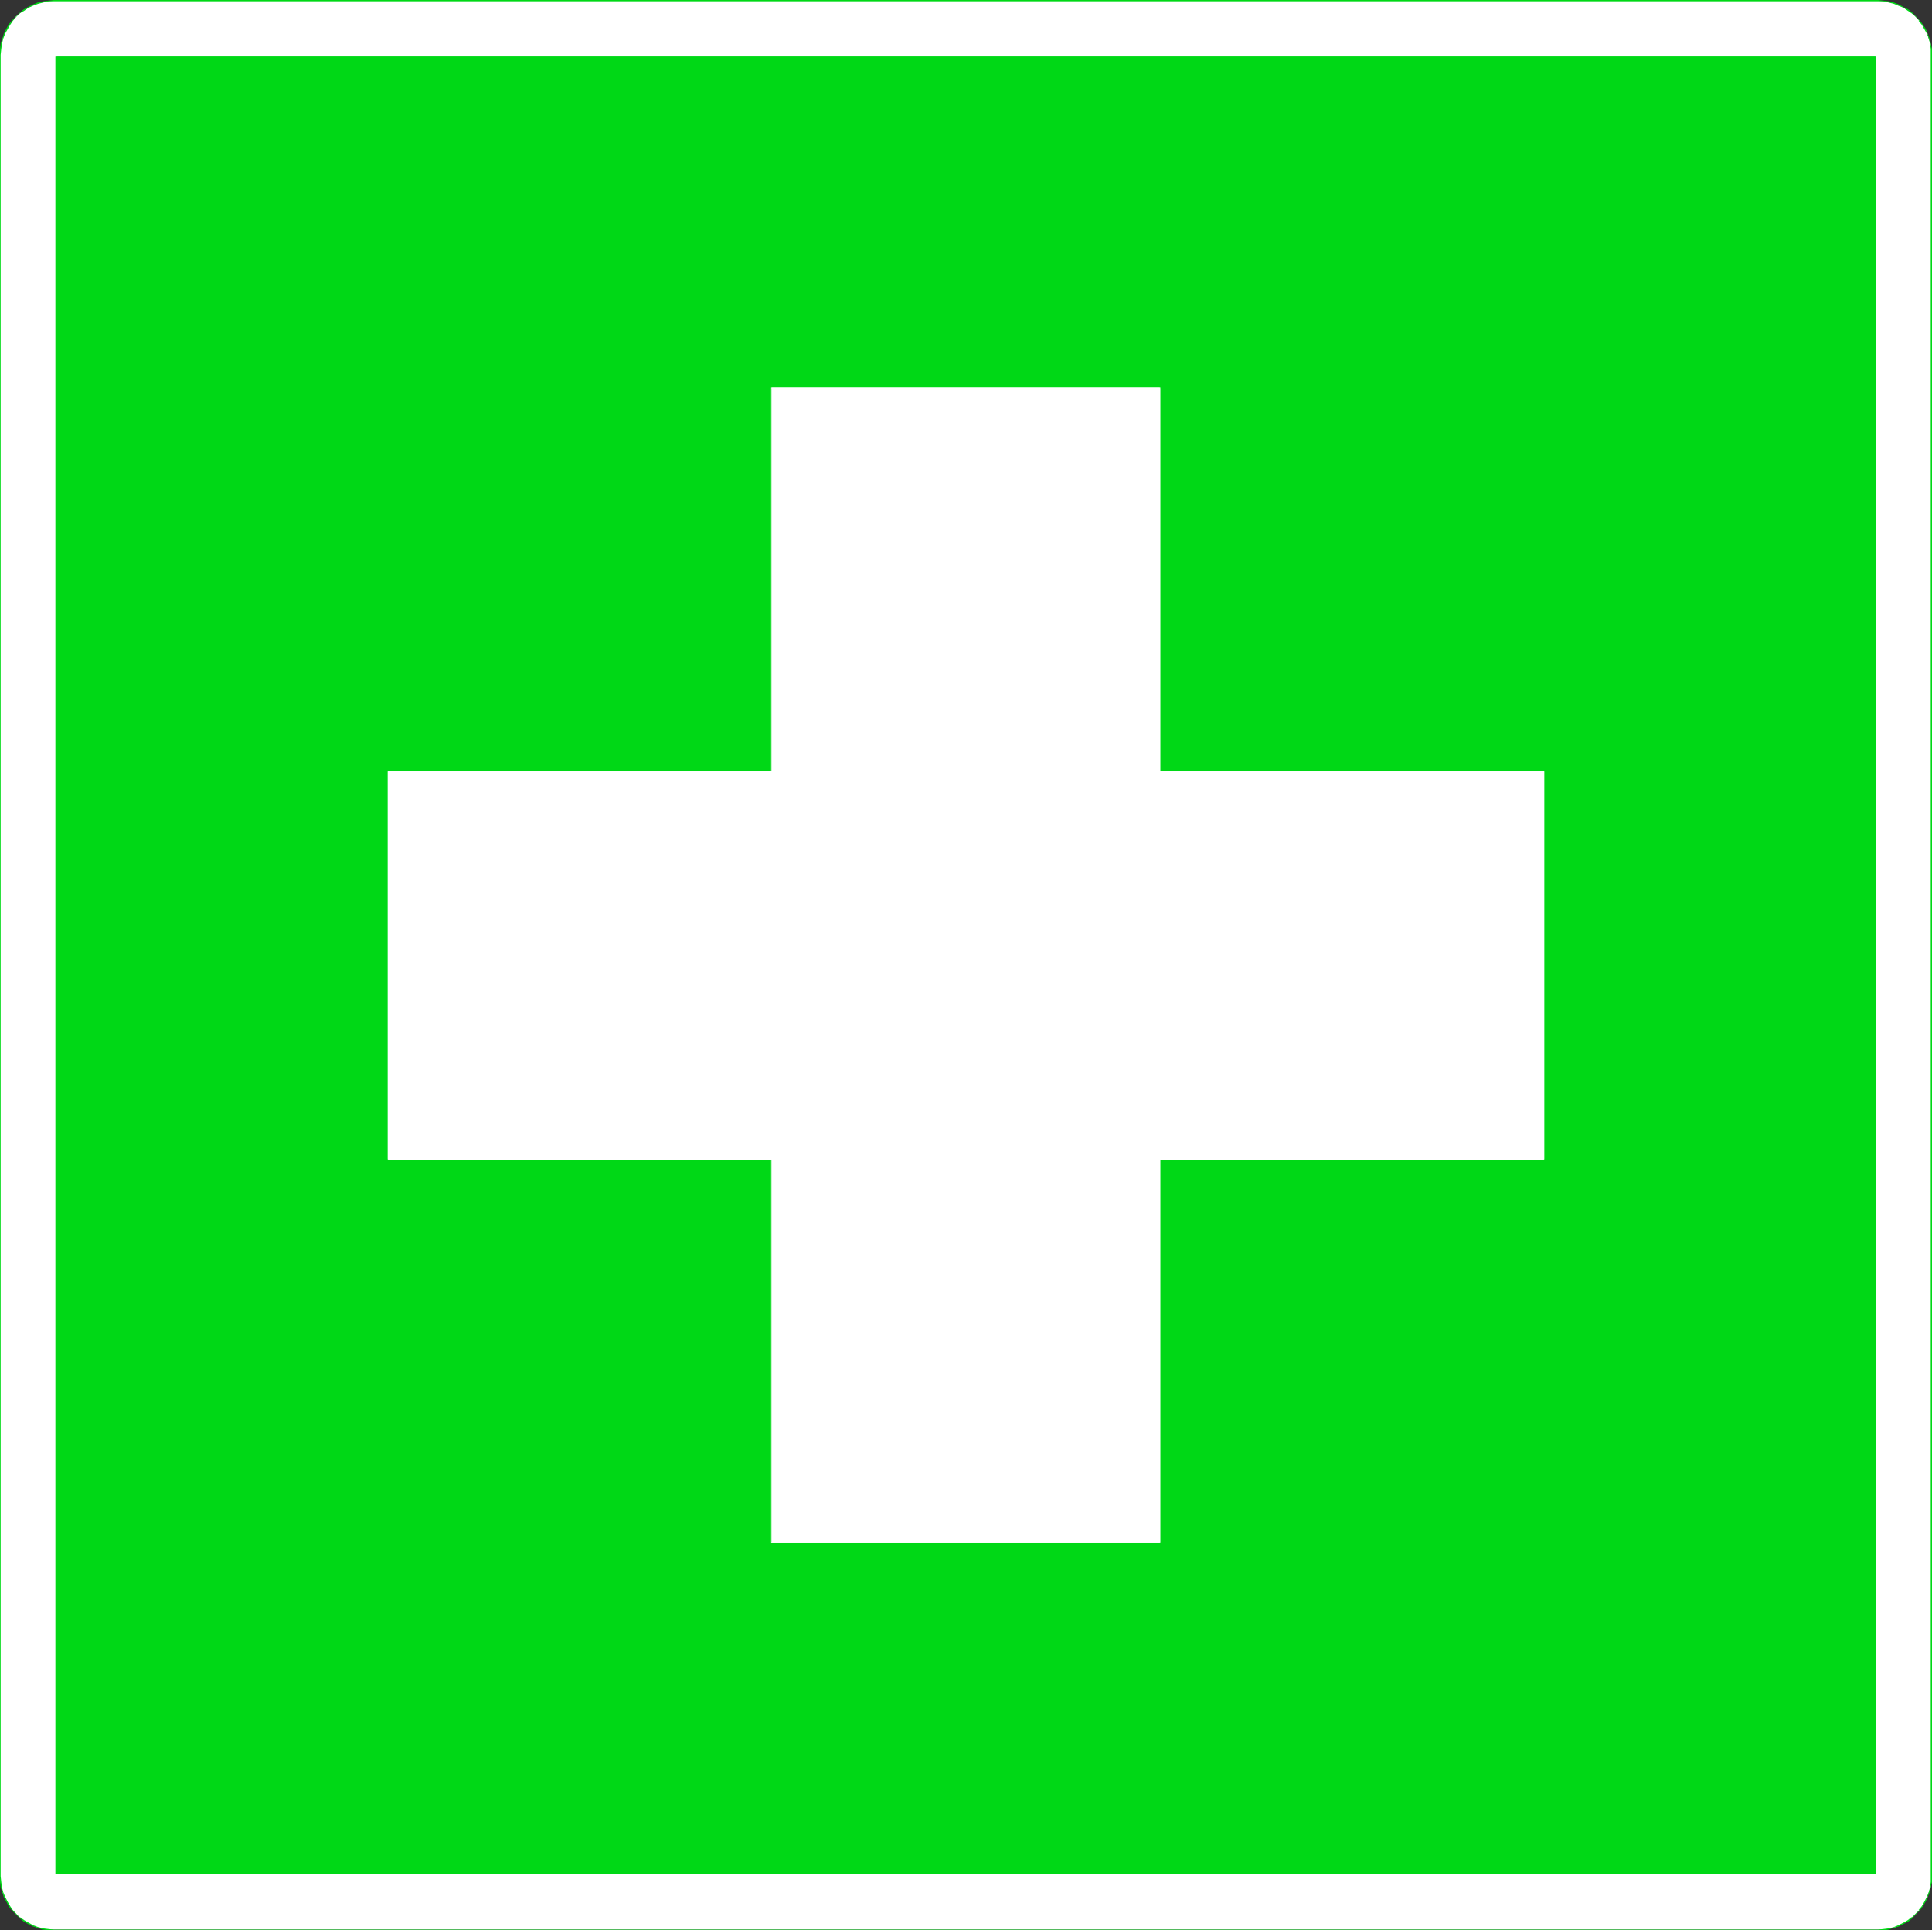
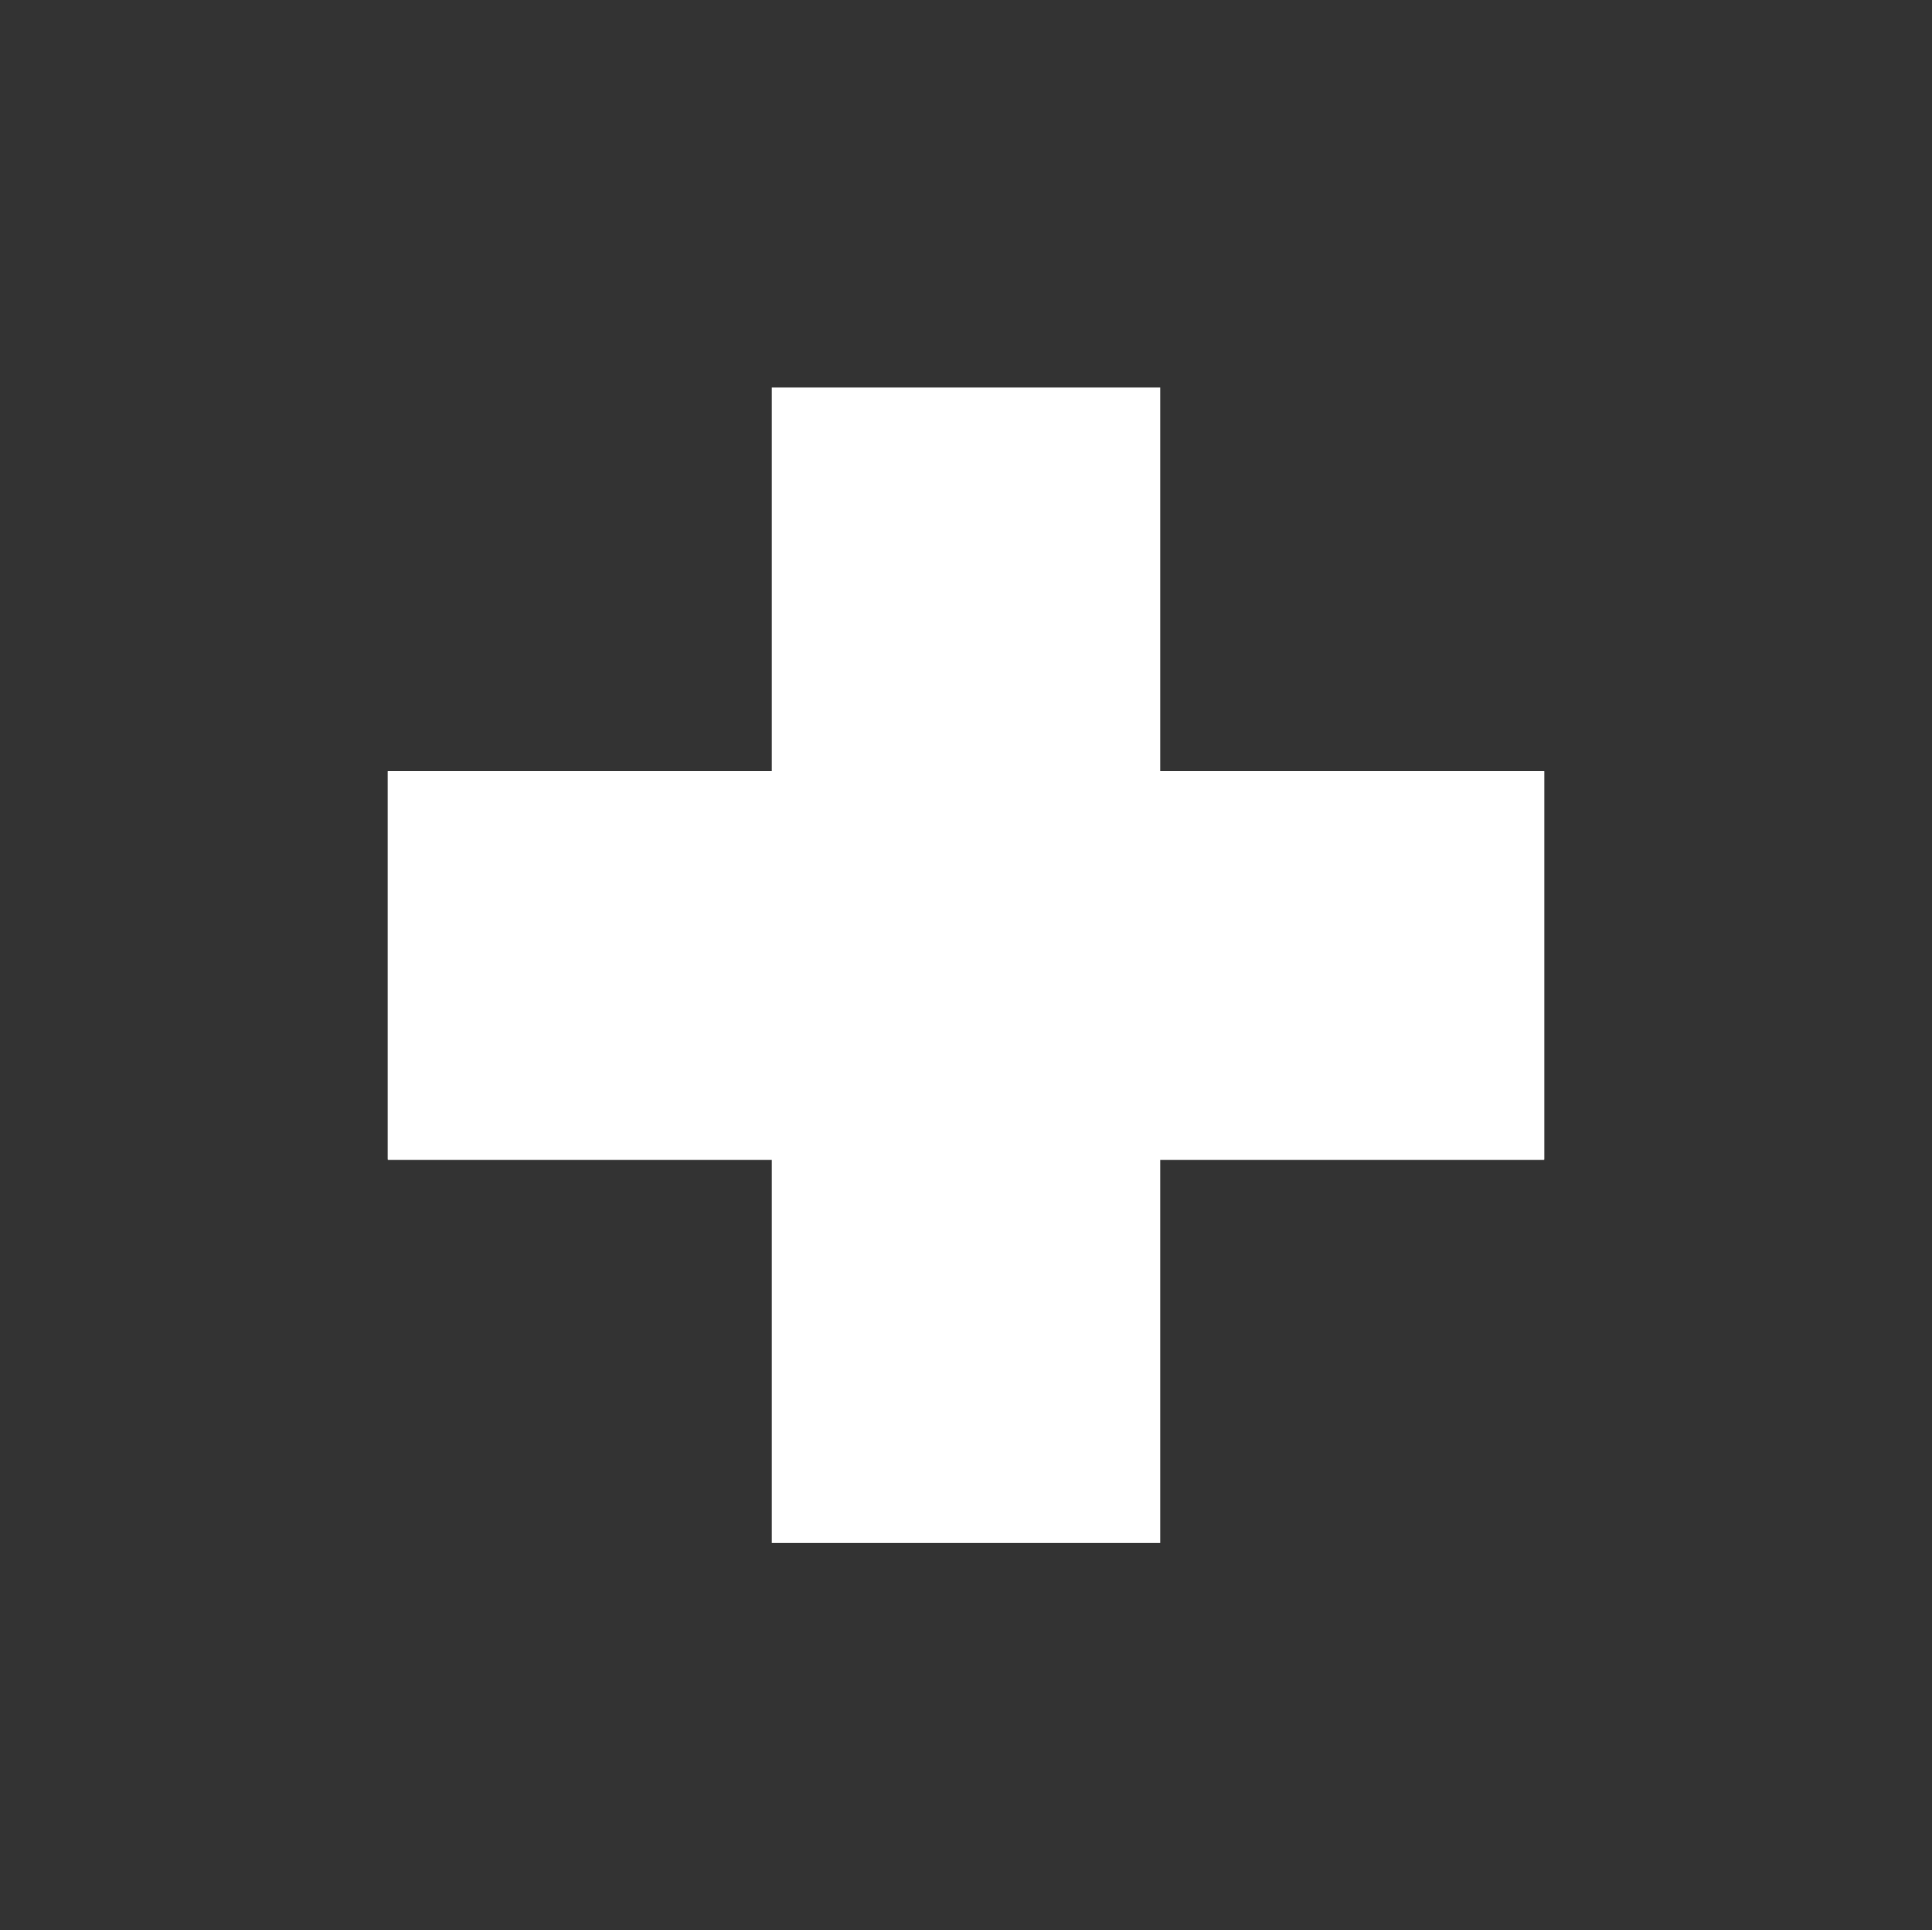
<svg xmlns="http://www.w3.org/2000/svg" xmlns:ns1="http://sodipodi.sourceforge.net/DTD/sodipodi-0.dtd" xmlns:ns2="http://www.inkscape.org/namespaces/inkscape" version="1.0" width="129.766mm" height="129.682mm" id="svg8" ns1:docname="First Aid 04.wmf">
  <rect width="100%" height="100%" fill="#333333" stroke="none" />
  <ns1:namedview id="namedview8" pagecolor="#ffffff" bordercolor="#000000" borderopacity="0.25" ns2:showpageshadow="2" ns2:pageopacity="0.0" ns2:pagecheckerboard="0" ns2:deskcolor="#d1d1d1" ns2:document-units="mm" />
  <defs id="defs1">
    <pattern id="WMFhbasepattern" patternUnits="userSpaceOnUse" width="6" height="6" x="0" y="0" />
  </defs>
-   <path style="fill:#ffffff;fill-opacity:1;fill-rule:evenodd;stroke:none" d="M 13.741,0.162 H 476.715 l 1.455,0.162 1.293,0.162 1.293,0.323 1.293,0.485 1.132,0.646 1.132,0.646 1.132,0.808 0.808,0.808 0.97,0.969 0.808,1.131 0.647,0.969 0.647,1.292 0.323,1.292 0.485,1.292 0.162,1.292 v 1.454 462.511 1.454 l -0.162,1.292 -0.485,1.292 -0.323,1.292 -0.647,1.131 -0.647,1.131 -0.808,1.131 -1.778,1.777 -1.132,0.808 -1.132,0.646 -1.132,0.646 -1.293,0.485 -1.293,0.323 -1.293,0.162 H 476.715 13.741 12.286 L 10.992,489.812 9.699,489.489 8.406,489.005 7.274,488.358 5.981,487.712 5.011,486.905 3.233,485.128 2.425,483.997 1.778,482.866 1.132,481.735 0.647,480.443 0.323,479.15 0.162,477.858 0,476.404 V 13.893 L 0.162,12.439 0.323,11.147 0.647,9.854 1.132,8.562 1.778,7.27 2.425,6.3 3.233,5.17 4.041,4.2 5.011,3.393 5.981,2.585 7.274,1.939 8.406,1.292 9.699,0.808 10.992,0.485 12.286,0.323 Z" id="path1" />
-   <path style="fill:#00d816;fill-opacity:1;fill-rule:evenodd;stroke:none" d="m 13.741,0.323 h 462.974 1.455 l 1.293,0.323 1.293,0.323 v 0 l 1.132,0.485 1.293,0.485 1.132,0.808 0.97,0.646 v 0 l 0.97,0.808 0.97,1.131 h -0.162 l 0.808,0.969 0.647,1.131 0.647,1.131 0.485,1.292 0.323,1.292 v 0 l 0.162,1.292 v 1.454 462.511 1.454 l -0.162,1.292 v 0 l -0.323,1.292 -0.485,1.131 -0.647,1.292 -0.647,1.131 -0.808,0.969 h 0.162 l -1.94,1.939 v -0.162 l -0.97,0.808 -1.132,0.646 -1.293,0.646 -1.132,0.485 -1.293,0.323 v 0 l -1.293,0.162 -1.455,0.162 H 13.741 l -1.455,-0.162 -1.293,-0.162 v 0 l -1.293,-0.323 -1.293,-0.485 -1.132,-0.646 -1.132,-0.646 -1.132,-0.808 v 0.162 l -1.778,-1.939 v 0 L 2.586,483.997 1.94,482.866 1.293,481.573 0.808,480.443 0.485,479.15 v 0 L 0.323,477.858 0.162,476.404 V 13.893 l 0.162,-1.454 0.162,-1.292 v 0 L 0.808,9.854 1.293,8.562 1.94,7.431 2.586,6.3 3.233,5.331 v 0 L 4.203,4.2 5.011,3.393 v 0 L 6.143,2.746 7.274,1.939 8.406,1.454 9.699,0.969 v 0 L 10.992,0.646 12.286,0.323 h 1.455 V 0 L 12.286,0.162 10.992,0.323 9.699,0.646 H 9.538 L 8.406,1.131 7.113,1.777 5.981,2.423 5.011,3.231 v 0 L 4.041,4.2 3.071,5.17 v 0 L 2.263,6.139 1.617,7.27 0.97,8.562 0.647,9.693 0.162,10.985 v 0.162 L 0,12.439 v 1.454 462.511 1.454 l 0.162,1.292 v 0.162 l 0.485,1.292 0.323,1.131 0.647,1.131 0.647,1.292 0.808,0.969 v 0 l 1.94,1.939 v 0 l 0.97,0.808 1.132,0.646 1.293,0.646 1.132,0.323 1.293,0.485 h 0.162 l 1.293,0.162 h 1.455 462.974 1.455 l 1.293,-0.162 v 0 l 1.293,-0.485 1.293,-0.323 1.132,-0.646 1.293,-0.646 0.97,-0.808 v 0 l 1.778,-1.939 h 0.162 l 0.647,-0.969 0.808,-1.292 0.485,-1.131 0.485,-1.131 0.323,-1.292 v -0.162 l 0.323,-1.292 V 476.404 13.893 12.439 l -0.323,-1.292 v -0.162 l -0.323,-1.292 -0.485,-1.131 -0.485,-1.292 -0.808,-1.131 -0.647,-0.969 h -0.162 L 486.414,4.2 485.444,3.231 v 0 l -0.97,-0.808 -1.293,-0.646 -1.132,-0.646 -1.293,-0.485 v 0 L 479.463,0.323 478.17,0.162 476.715,0 H 13.741 Z" id="path2" />
-   <path style="fill:#00d816;fill-opacity:1;fill-rule:evenodd;stroke:none" d="M 14.225,14.378 H 476.23 V 475.919 H 14.225 Z" id="path3" />
-   <path style="fill:#00d816;fill-opacity:1;fill-rule:evenodd;stroke:none" d="m 14.387,14.378 -0.162,0.162 H 476.23 l -0.162,-0.162 V 475.919 l 0.162,-0.162 H 14.225 l 0.162,0.162 V 14.378 H 14.064 V 475.919 H 476.23 V 14.378 H 14.064 Z" id="path4" />
  <path style="fill:#ffffff;fill-opacity:1;fill-rule:evenodd;stroke:none" d="M 98.447,195.796 H 392.009 v 98.544 H 98.447 Z" id="path5" />
  <path style="fill:#ffffff;fill-opacity:1;fill-rule:evenodd;stroke:none" d="m 98.608,195.796 -0.162,0.162 H 392.009 l -0.162,-0.162 v 98.544 l 0.162,-0.162 H 98.447 l 0.162,0.162 v -98.544 h -0.162 v 98.706 H 392.009 V 195.796 H 98.447 Z" id="path6" />
  <path style="fill:#ffffff;fill-opacity:1;fill-rule:evenodd;stroke:none" d="m 195.924,98.383 h 98.608 V 391.753 h -98.608 z" id="path7" />
-   <path style="fill:#ffffff;fill-opacity:1;fill-rule:evenodd;stroke:none" d="m 195.924,98.383 v 0.162 h 98.608 l -0.162,-0.162 V 391.753 l 0.162,-0.162 h -98.608 v 0.162 -293.37 h -0.162 V 391.753 h 98.77 V 98.383 h -98.77 z" id="path8" />
</svg>